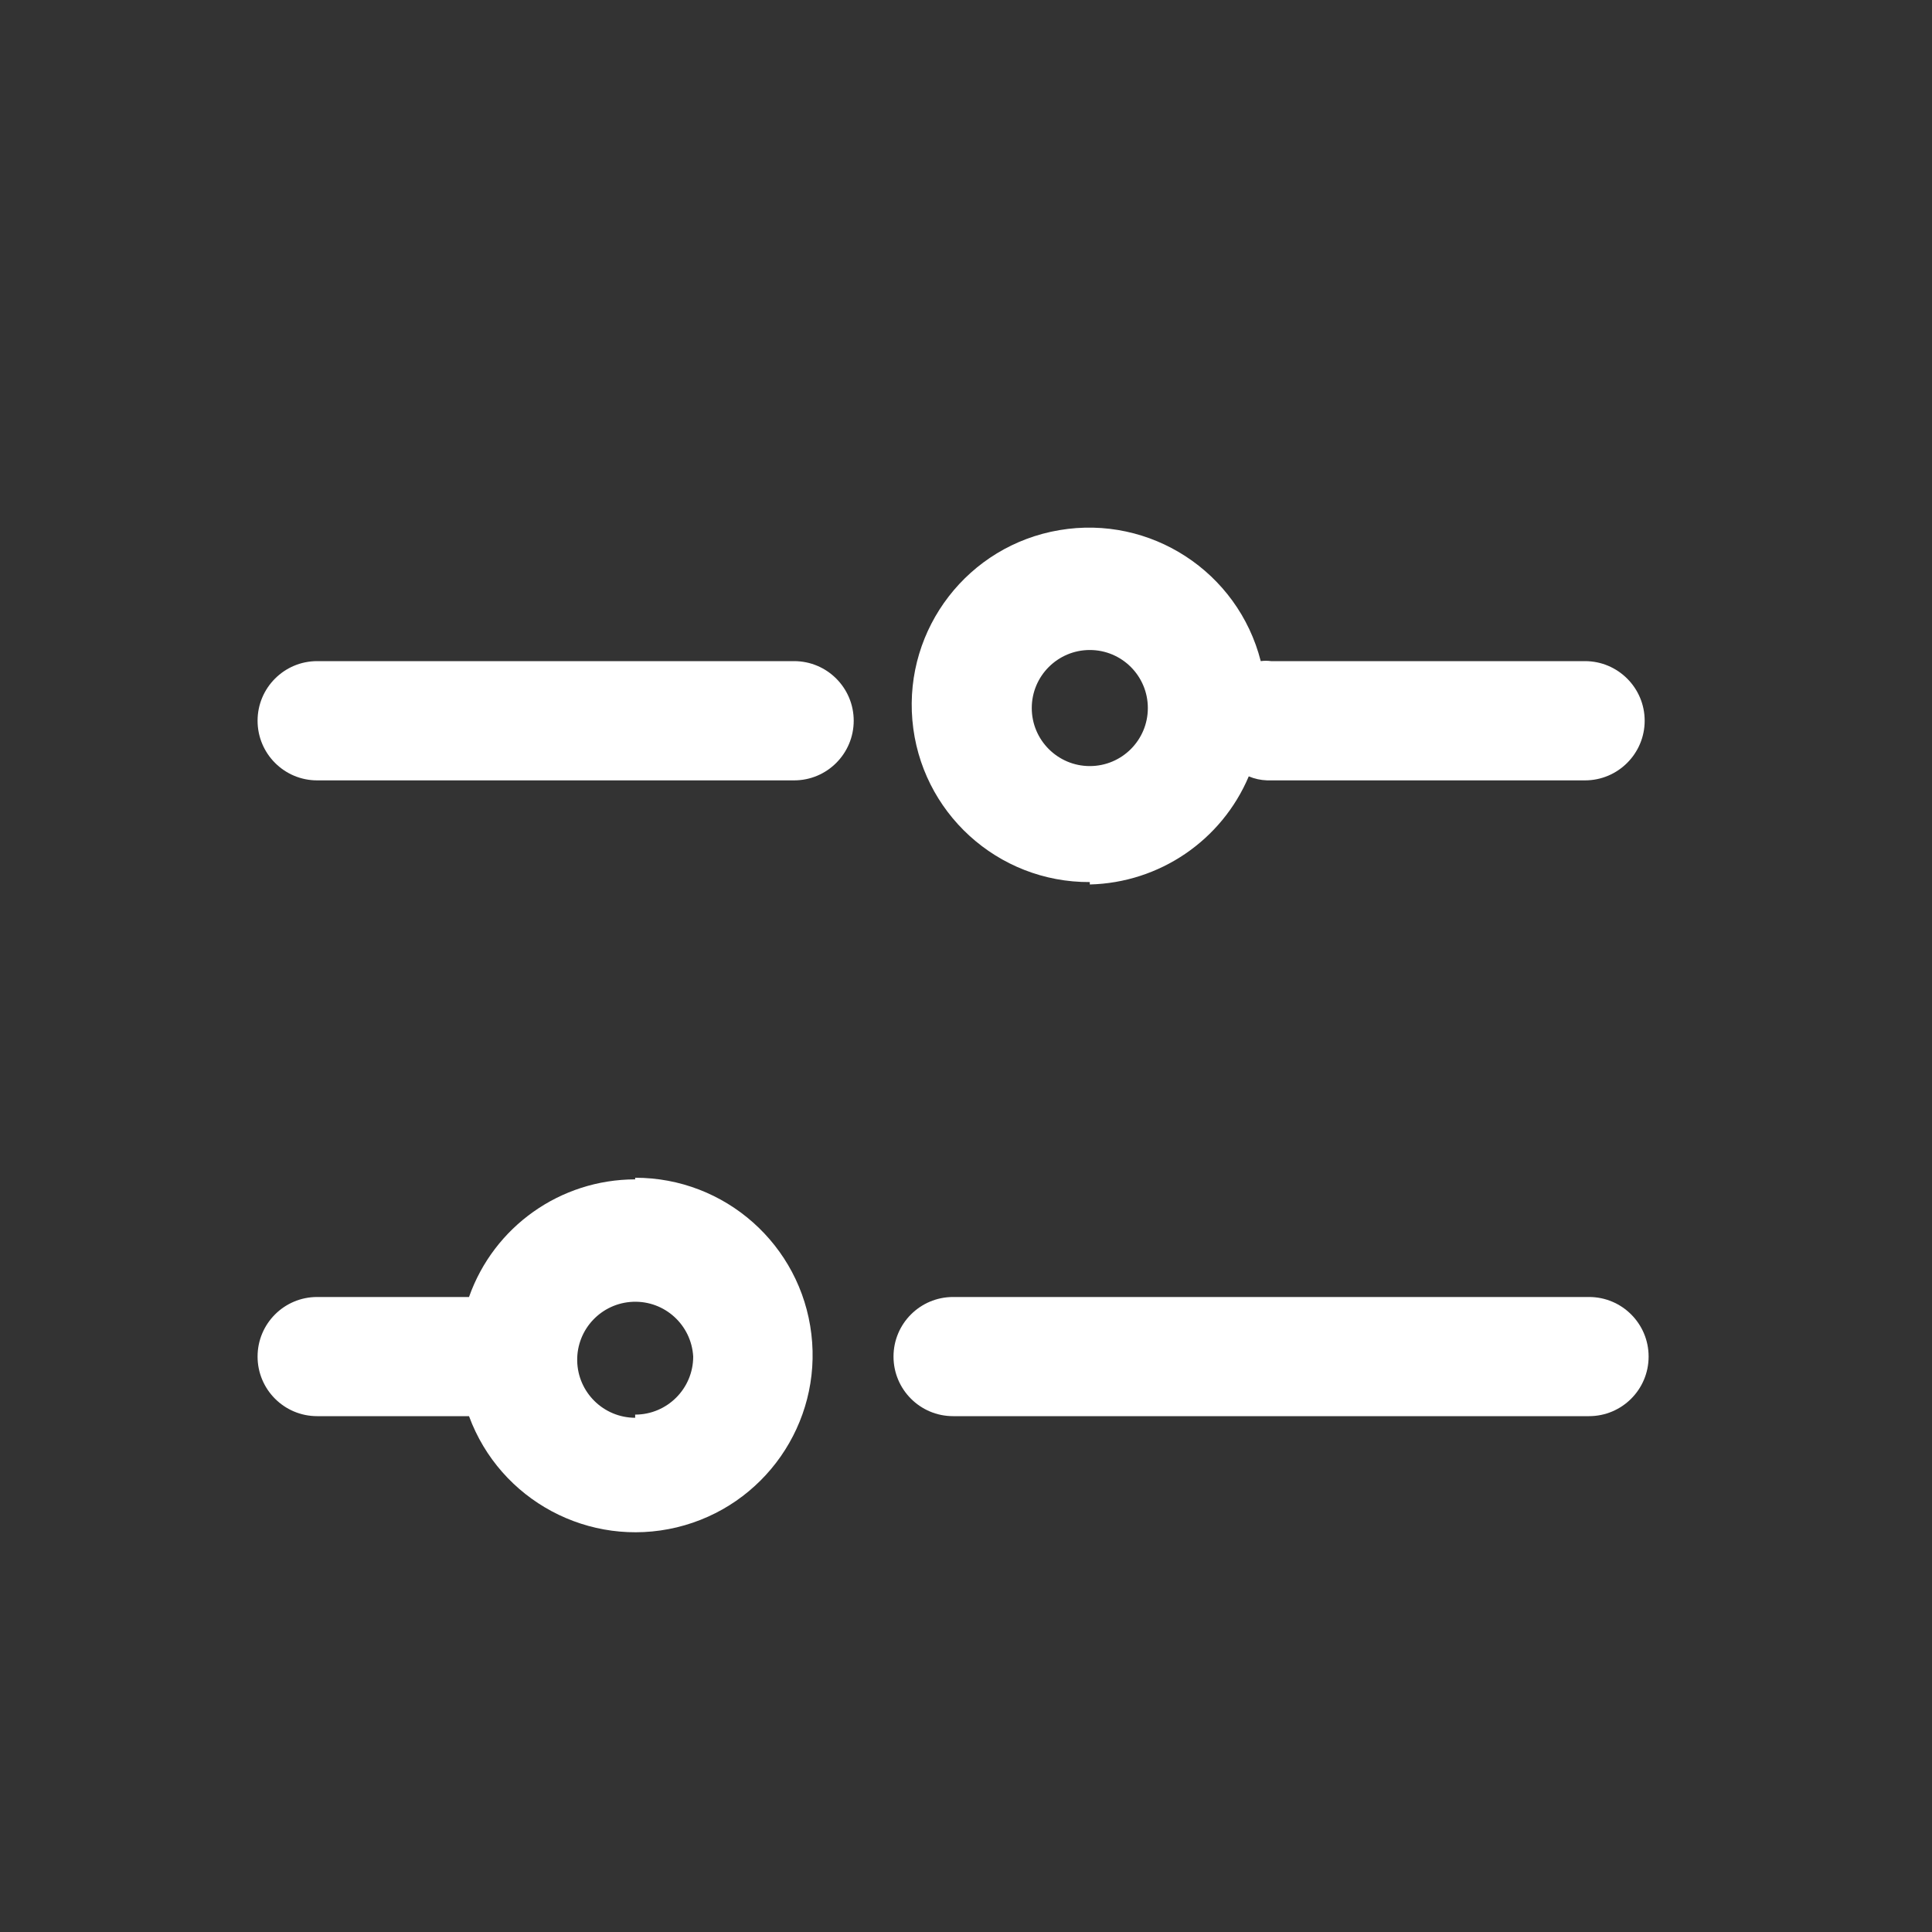
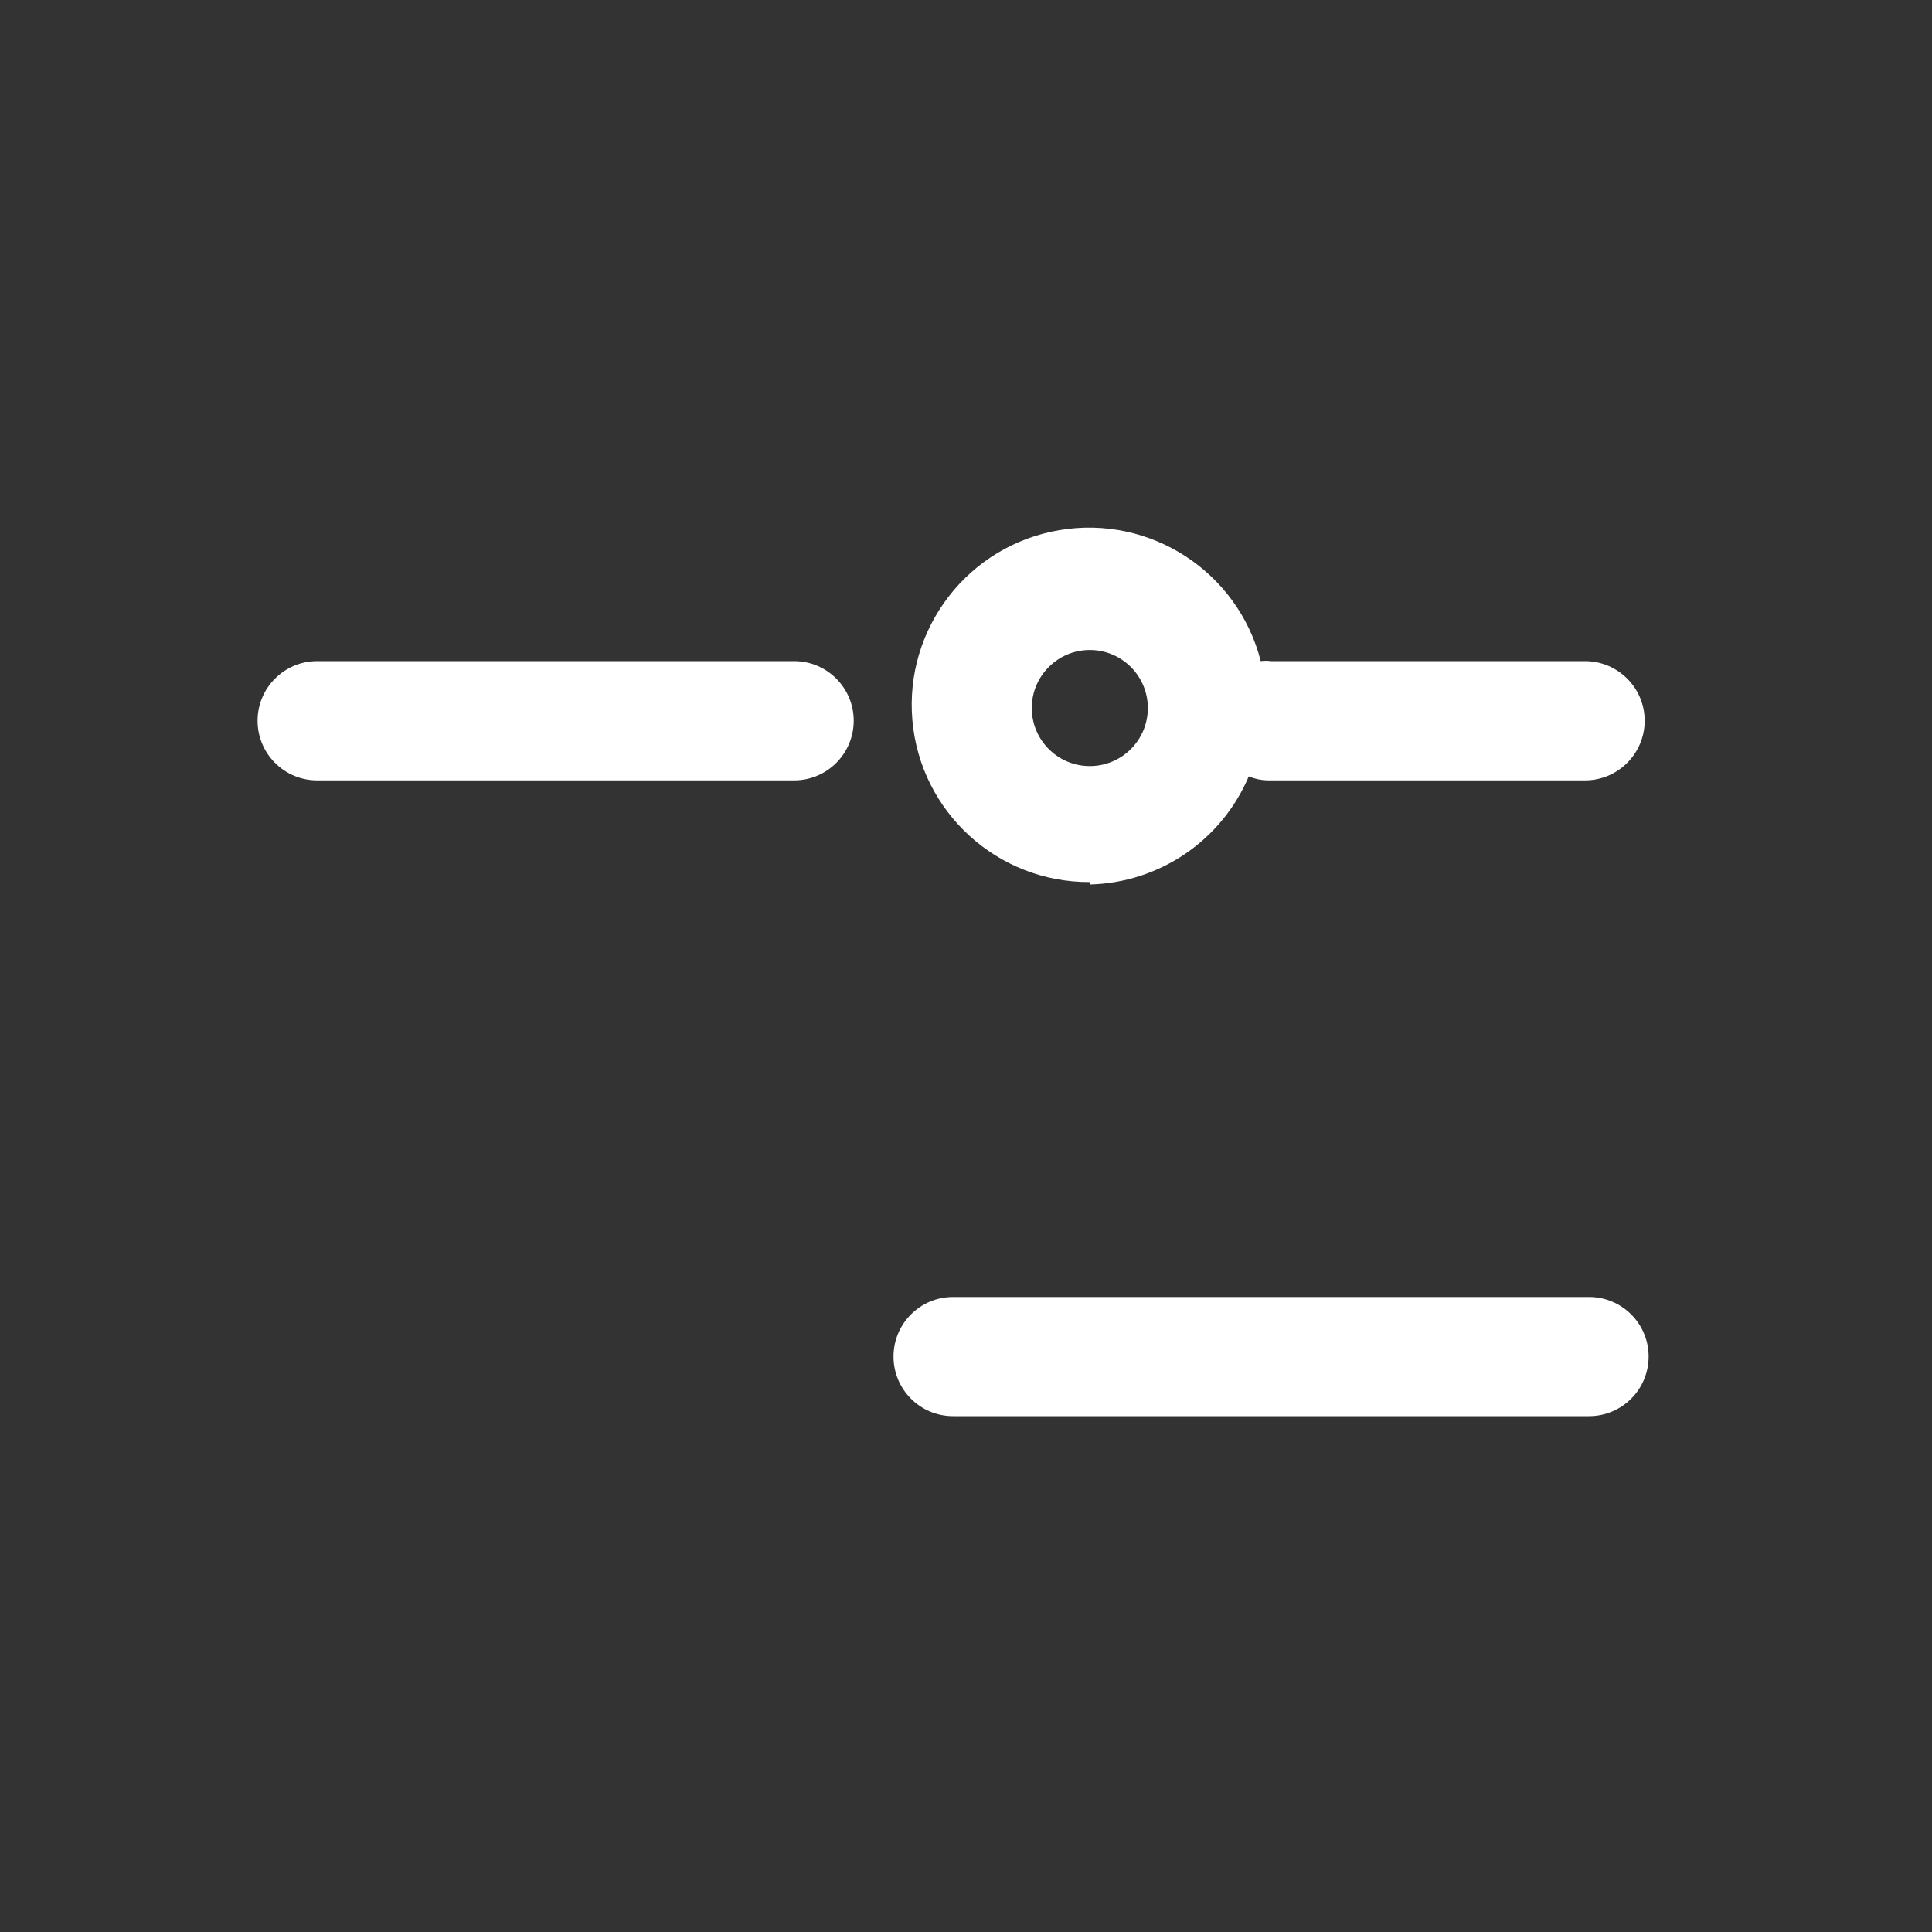
<svg xmlns="http://www.w3.org/2000/svg" width="25" height="25" viewBox="0 0 25 25" fill="none">
  <rect x="0" y="0" width="25" height="25" fill="#333333" stroke="none" />
  <path fill-rule="evenodd" clip-rule="evenodd" d="M14.102 11.445C15.003 11.423 15.808 10.876 16.159 10.046C16.234 10.078 16.314 10.095 16.396 10.098H20.51C20.936 10.098 21.282 9.752 21.282 9.326C21.282 8.901 20.936 8.555 20.51 8.555H16.447C16.403 8.549 16.358 8.549 16.314 8.555C16.019 7.398 14.885 6.66 13.708 6.86C12.53 7.059 11.703 8.129 11.806 9.319C11.909 10.509 12.908 11.42 14.102 11.414V11.445ZM14.102 8.411C14.517 8.411 14.853 8.747 14.853 9.162C14.853 9.577 14.517 9.913 14.102 9.913C13.688 9.913 13.351 9.577 13.351 9.162C13.351 8.747 13.688 8.411 14.102 8.411Z" fill="white" />
  <path d="M4.104 8.555H10.276C10.702 8.555 11.047 8.901 11.047 9.326C11.047 9.752 10.702 10.098 10.276 10.098H4.104C3.678 10.098 3.333 9.752 3.333 9.326C3.333 8.901 3.678 8.555 4.104 8.555Z" fill="white" />
-   <path fill-rule="evenodd" clip-rule="evenodd" d="M6.069 16.783C6.391 15.871 7.252 15.262 8.219 15.261V15.24C9.382 15.239 10.362 16.108 10.499 17.263C10.637 18.417 9.888 19.492 8.757 19.764C7.626 20.035 6.471 19.417 6.069 18.325H4.104C3.678 18.325 3.333 17.98 3.333 17.554C3.333 17.128 3.678 16.783 4.104 16.783H6.069ZM7.469 17.608C7.476 18.017 7.81 18.345 8.219 18.346V18.305C8.633 18.305 8.97 17.969 8.97 17.554C8.947 17.145 8.602 16.83 8.193 16.845C7.784 16.86 7.462 17.199 7.469 17.608Z" fill="white" />
  <path d="M12.333 16.783H20.562C20.988 16.783 21.333 17.128 21.333 17.554C21.333 17.98 20.988 18.325 20.562 18.325H12.333C11.907 18.325 11.562 17.98 11.562 17.554C11.562 17.128 11.907 16.783 12.333 16.783Z" fill="white" />
</svg>